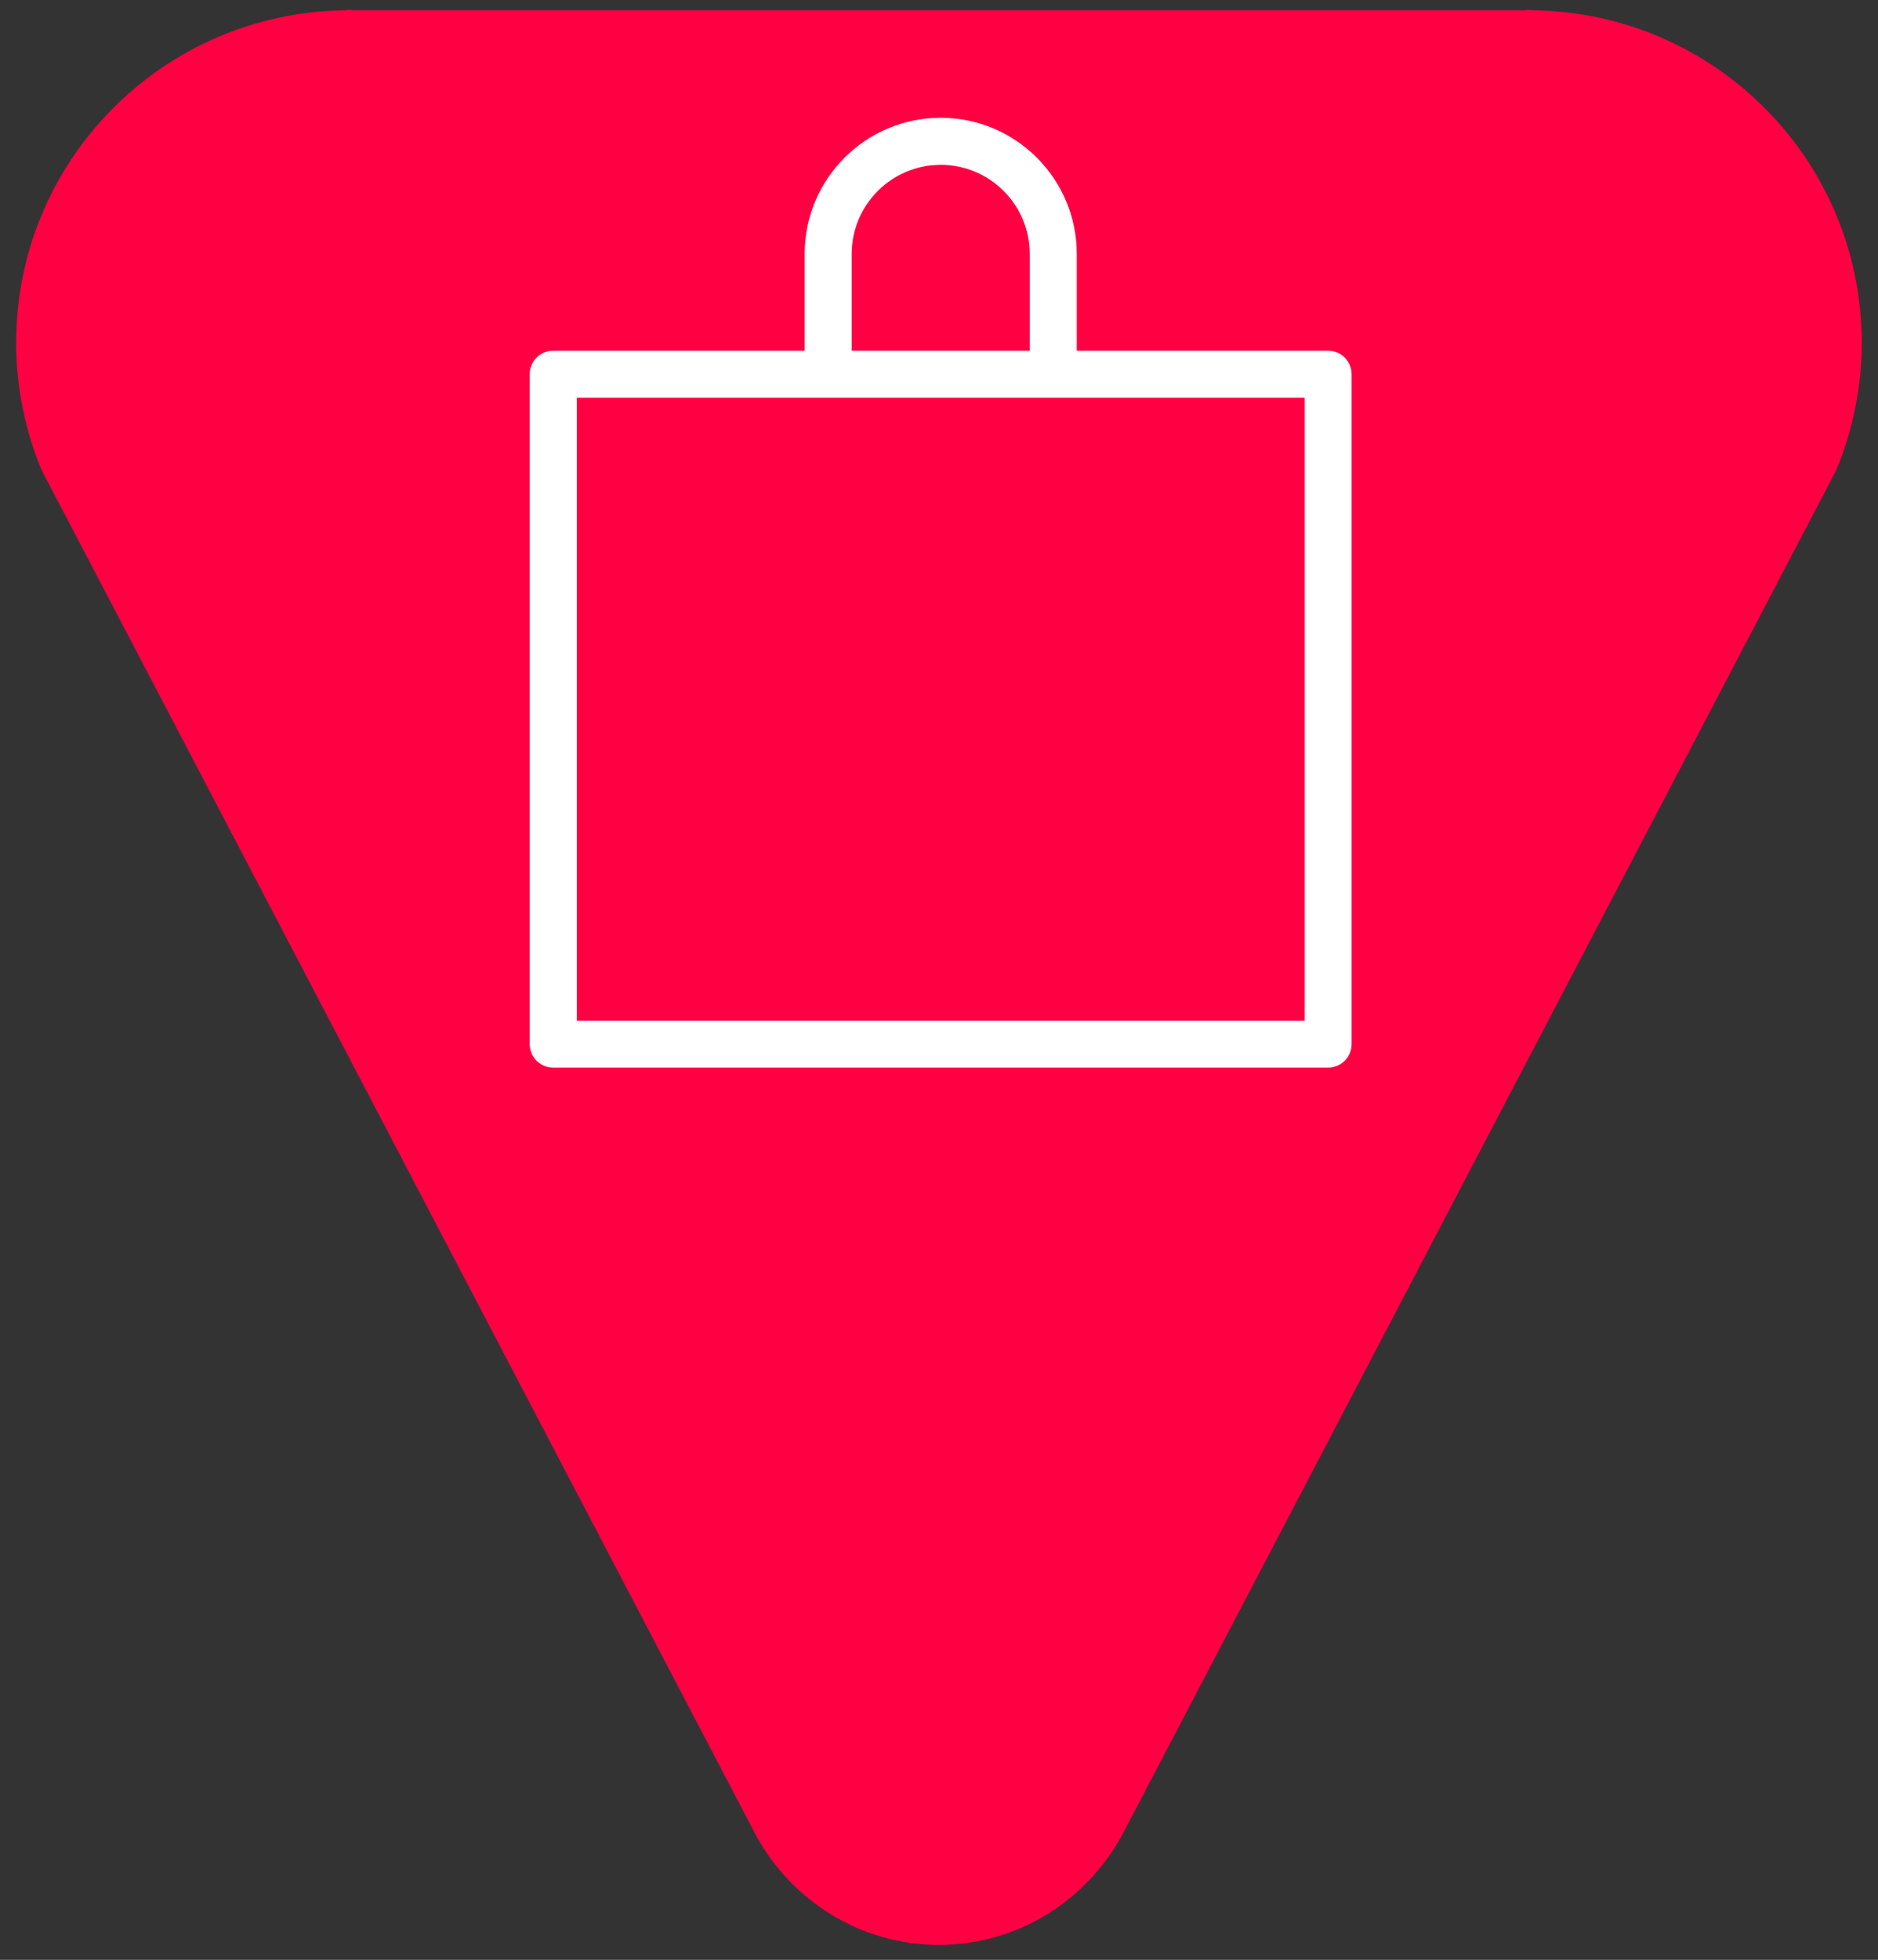
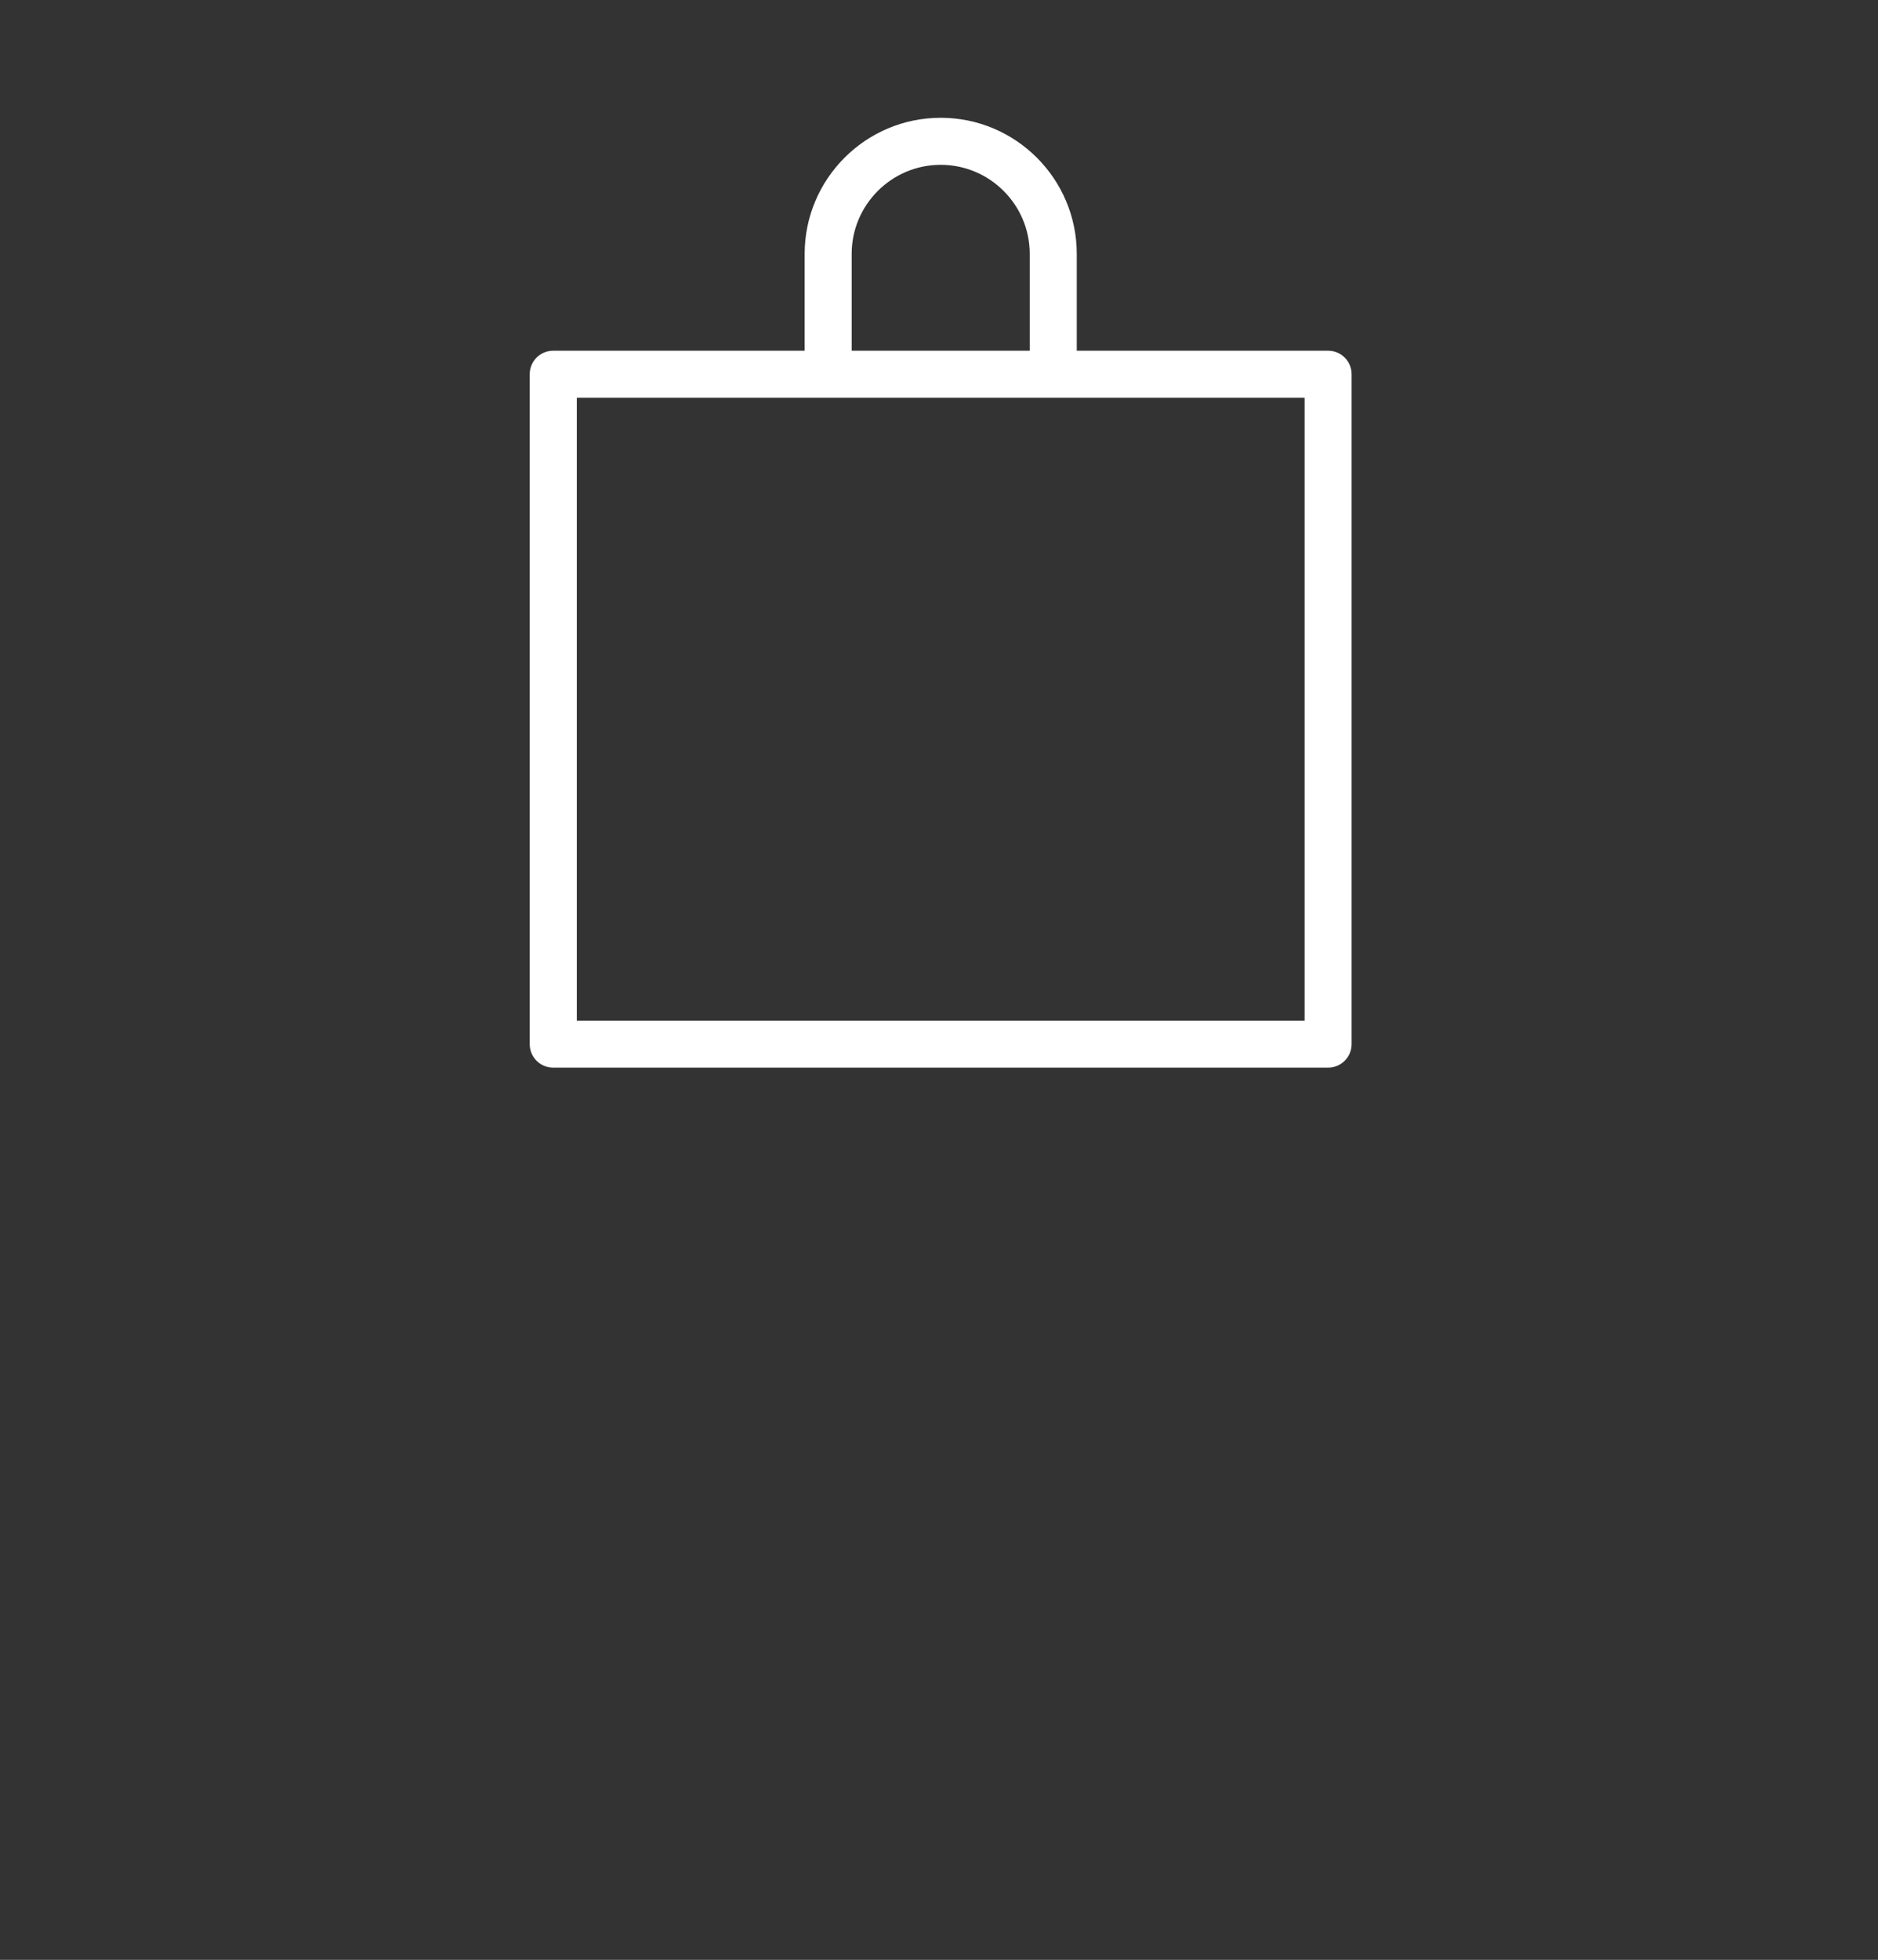
<svg xmlns="http://www.w3.org/2000/svg" version="1.1" x="0px" y="0px" width="19.173px" height="20px" viewBox="0 0 19.173 20" enable-background="new 0 0 19.173 20" xml:space="preserve">
  <rect x="0" y="0" width="19.173" height="20" fill="#333333" stroke="none" />
  <g id="Ebene_1">
    <g>
-       <path fill="#FF0042" d="M9.586,19.847c-0.809,0-1.505-0.455-1.868-1.117L7.61,18.523L0.58,5.094L0.424,4.796    c-0.166-0.4-0.259-0.838-0.259-1.298c0-1.86,1.495-3.366,3.349-3.393c0.017,0,0.032-0.005,0.049-0.005    c0.017,0,0.032,0.005,0.049,0.005H15.56c0.017,0,0.032-0.005,0.049-0.005c0.017,0,0.032,0.005,0.049,0.005    c1.853,0.027,3.349,1.533,3.349,3.393c0,0.46-0.094,0.898-0.259,1.298l-0.156,0.298l-7.03,13.43l-0.108,0.206    C11.091,19.392,10.395,19.847,9.586,19.847" />
-     </g>
+       </g>
    <g>
      <g>
        <g>
          <path fill="#FFFFFF" d="M13.559,10.895H5.648c-0.133,0-0.24-0.107-0.24-0.24V3.819c0-0.133,0.107-0.24,0.24-0.24h7.911      c0.133,0,0.24,0.107,0.24,0.24v6.836C13.799,10.787,13.692,10.895,13.559,10.895z M5.889,10.415h7.43V4.059h-7.43V10.415z" />
        </g>
        <g>
          <path fill="#FFFFFF" d="M10.753,3.914c-0.133,0-0.24-0.107-0.24-0.24V2.591c0-0.501-0.408-0.909-0.909-0.909      c-0.501,0-0.909,0.408-0.909,0.909v1.082c0,0.133-0.107,0.24-0.24,0.24c-0.133,0-0.24-0.107-0.24-0.24V2.591      c0-0.766,0.623-1.389,1.389-1.389c0.766,0,1.389,0.623,1.389,1.389v1.082C10.993,3.806,10.885,3.914,10.753,3.914z" />
        </g>
      </g>
    </g>
  </g>
  <g id="Ebene_2">
</g>
  <g id="Ebene_3" display="none">
</g>
</svg>